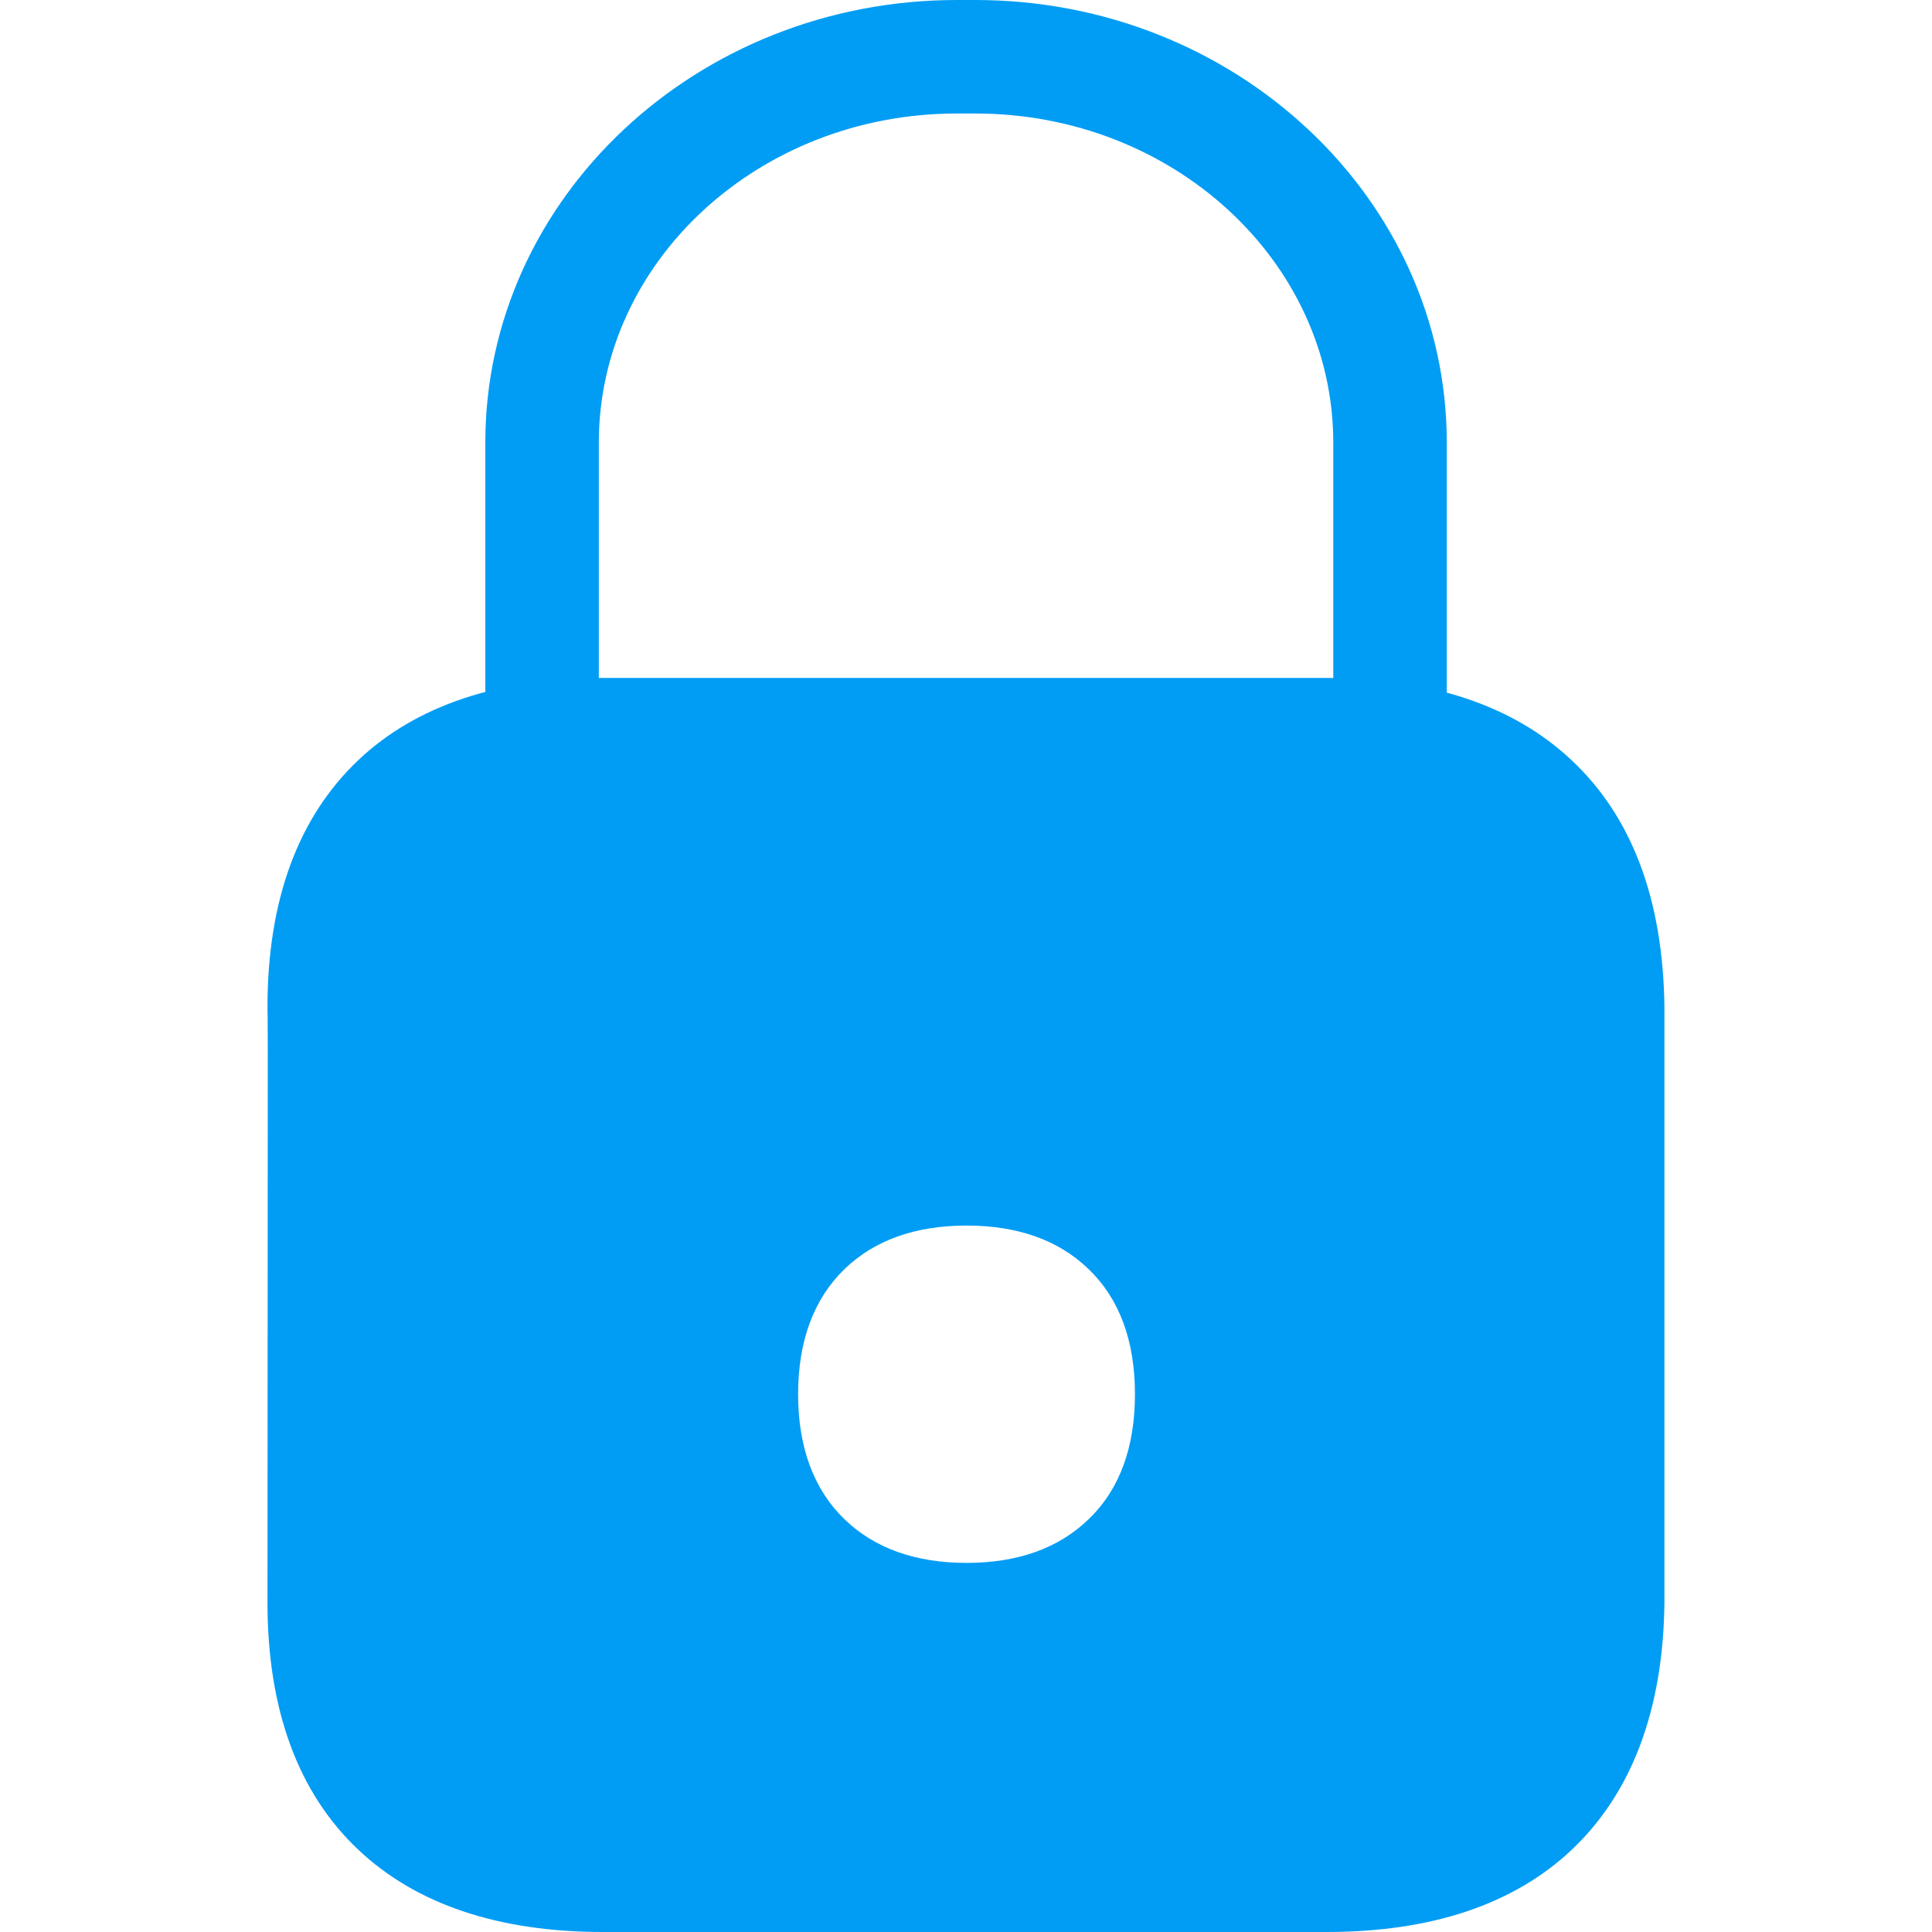
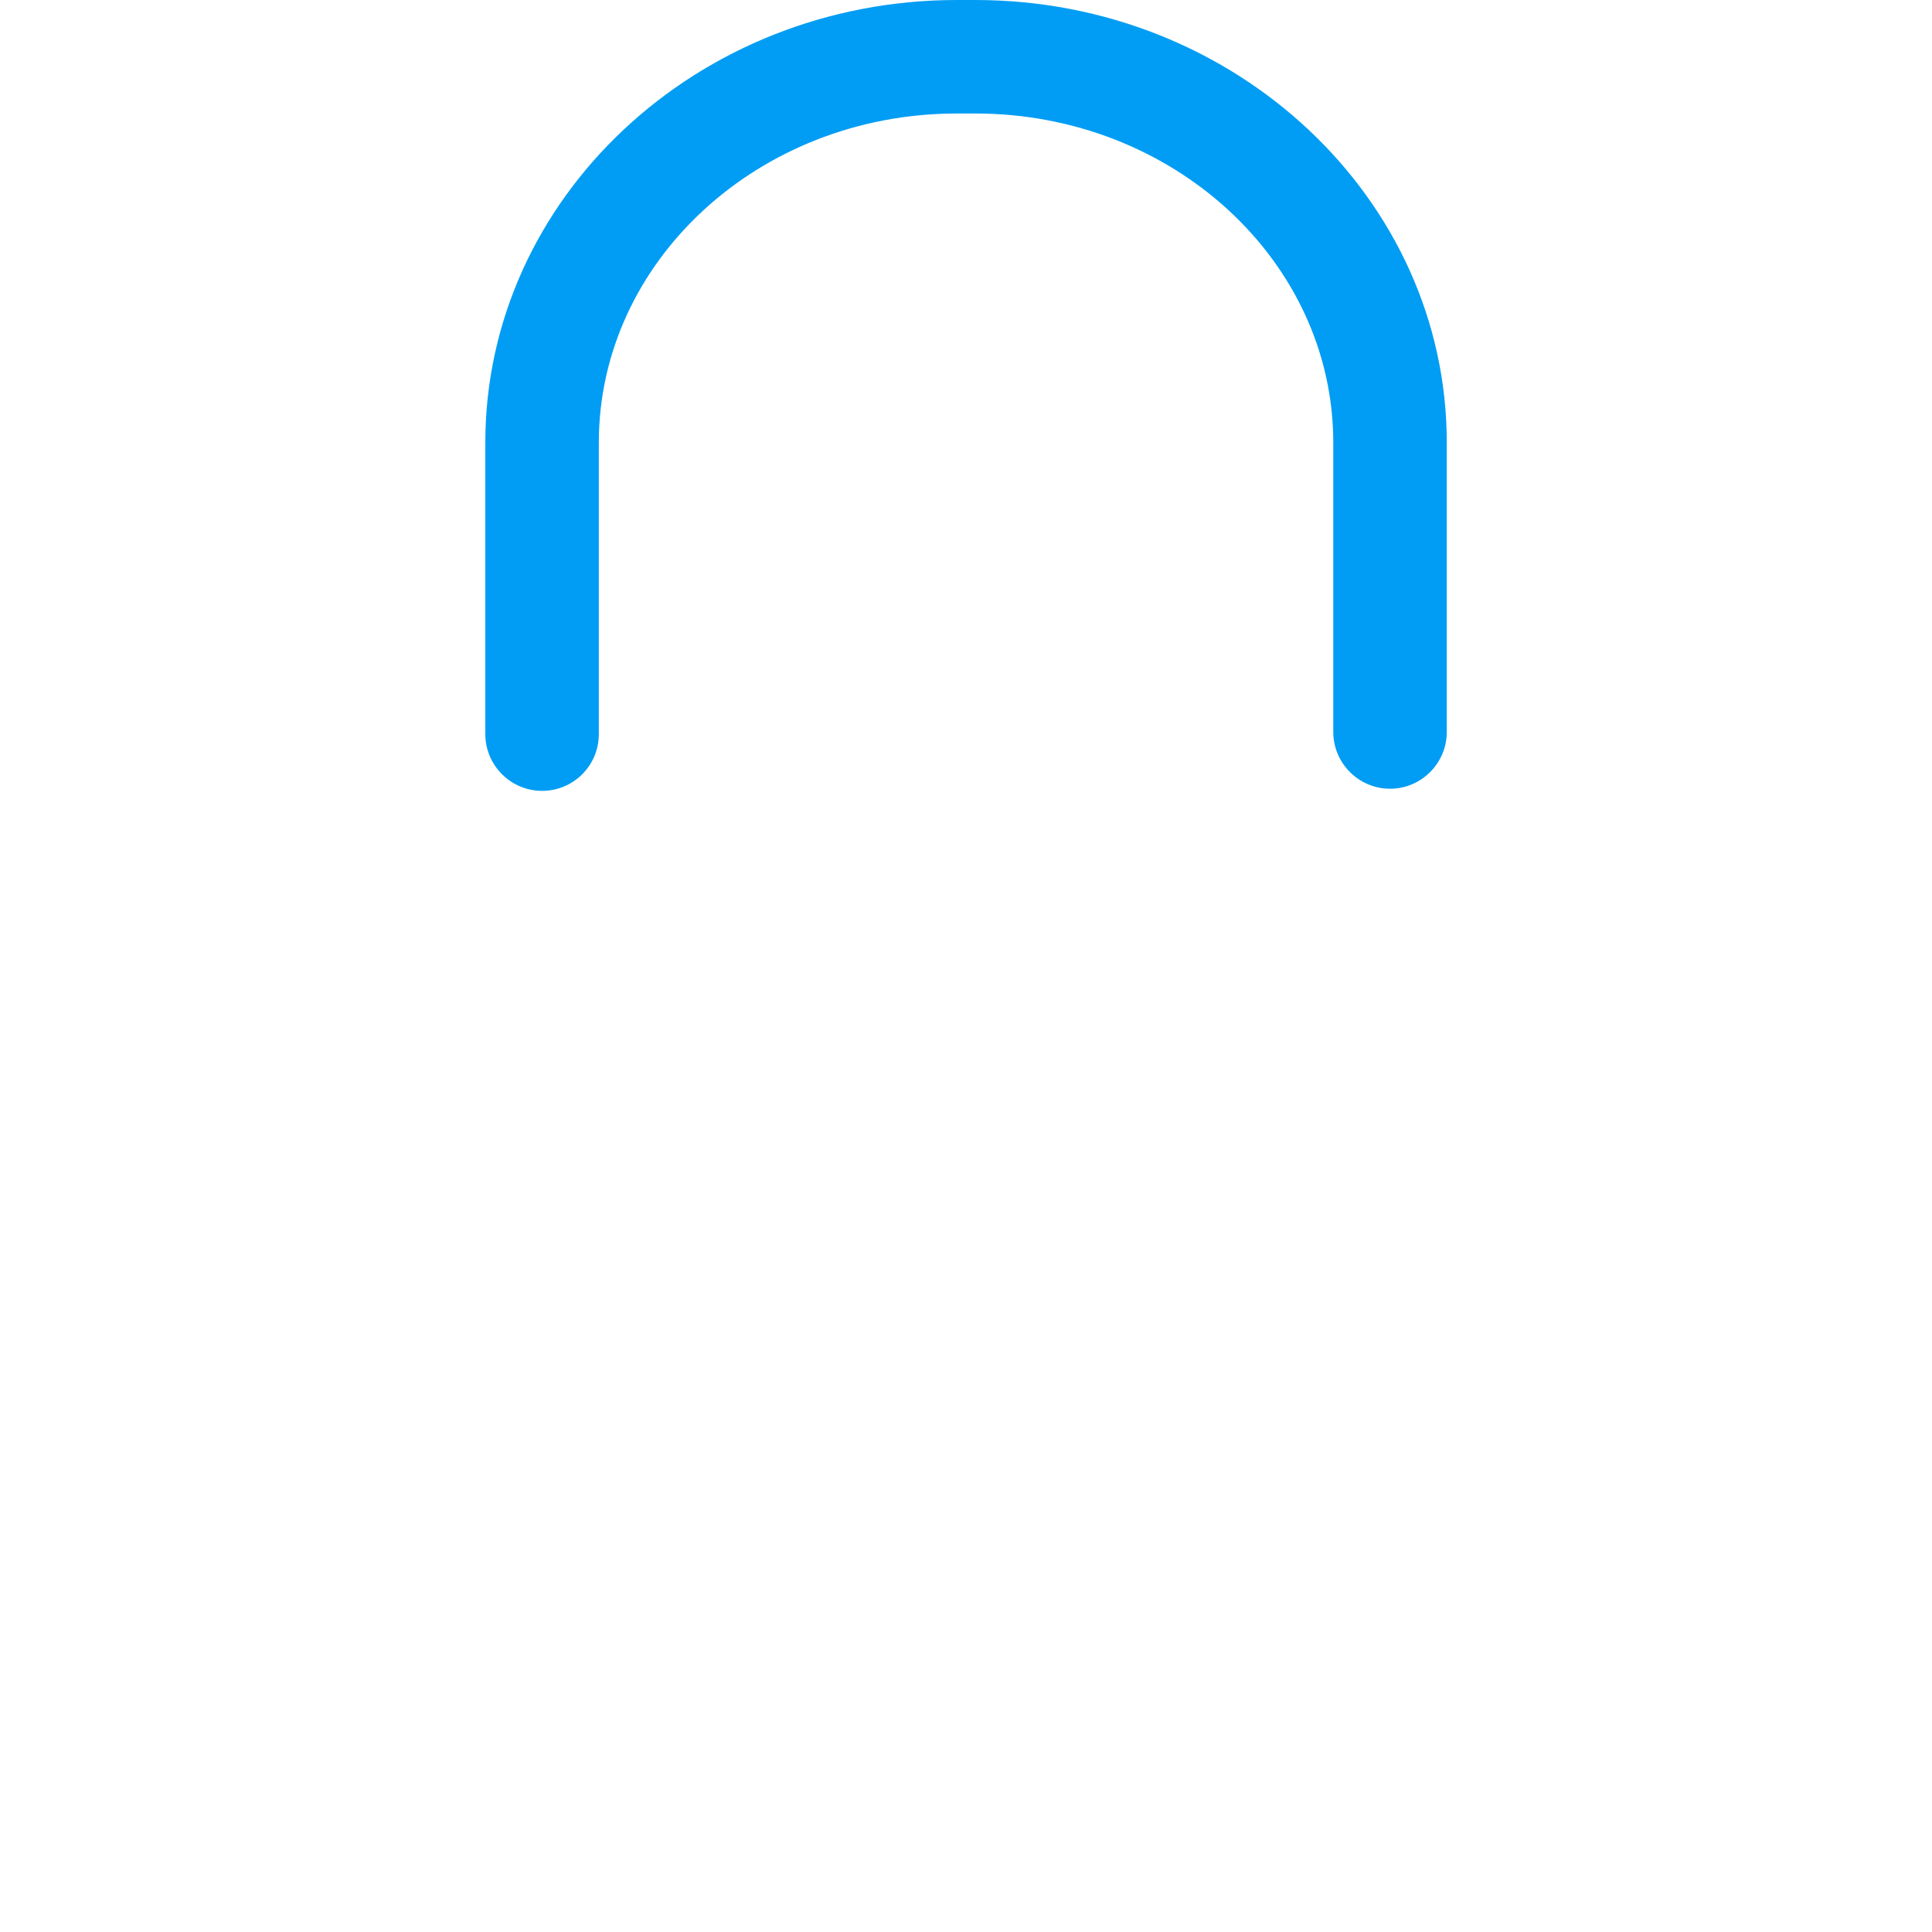
<svg xmlns="http://www.w3.org/2000/svg" width="20" height="20" viewBox="0 0 20 20" fill="none">
-   <path d="M17.23 10.421C17.216 9.311 16.893 8.451 16.265 7.866C15.666 7.304 14.812 7.018 13.733 7.018H6.241C5.16 7.018 4.308 7.304 3.712 7.866C3.087 8.457 2.769 9.317 2.769 10.427V10.433C2.769 10.433 2.772 10.558 2.772 10.87L2.769 16.59C2.769 17.7 3.087 18.563 3.712 19.151C4.308 19.713 5.16 20 6.241 20H13.733C14.815 20 15.666 19.716 16.265 19.154C16.89 18.566 17.216 17.706 17.23 16.599V10.427V10.421ZM11.266 15.73C10.957 16.028 10.534 16.179 10.006 16.179C9.478 16.179 9.055 16.028 8.745 15.73C8.424 15.421 8.262 14.983 8.262 14.433C8.262 13.882 8.424 13.445 8.745 13.135C9.055 12.837 9.478 12.687 10.006 12.687C10.534 12.687 10.957 12.837 11.266 13.135C11.59 13.445 11.749 13.882 11.749 14.433C11.749 14.983 11.59 15.421 11.266 15.73Z" fill="#019DF4" />
-   <path d="M5.612 8.187C5.288 8.187 5.024 7.923 5.024 7.6V4.582C5.024 2.055 7.213 0 9.904 0H10.097C12.789 0 14.977 2.055 14.977 4.582V7.577C14.977 7.901 14.713 8.165 14.39 8.165C14.066 8.165 13.802 7.901 13.802 7.577V4.582C13.802 2.705 12.141 1.175 10.097 1.175H9.904C7.86 1.175 6.199 2.703 6.199 4.582V7.6C6.199 7.926 5.935 8.187 5.612 8.187V8.187Z" fill="#019DF4" />
+   <path d="M5.612 8.187C5.288 8.187 5.024 7.923 5.024 7.6V4.582C5.024 2.055 7.213 0 9.904 0H10.097C12.789 0 14.977 2.055 14.977 4.582V7.577C14.977 7.901 14.713 8.165 14.39 8.165C14.066 8.165 13.802 7.901 13.802 7.577V4.582C13.802 2.705 12.141 1.175 10.097 1.175H9.904C7.86 1.175 6.199 2.703 6.199 4.582V7.6C6.199 7.926 5.935 8.187 5.612 8.187Z" fill="#019DF4" />
</svg>